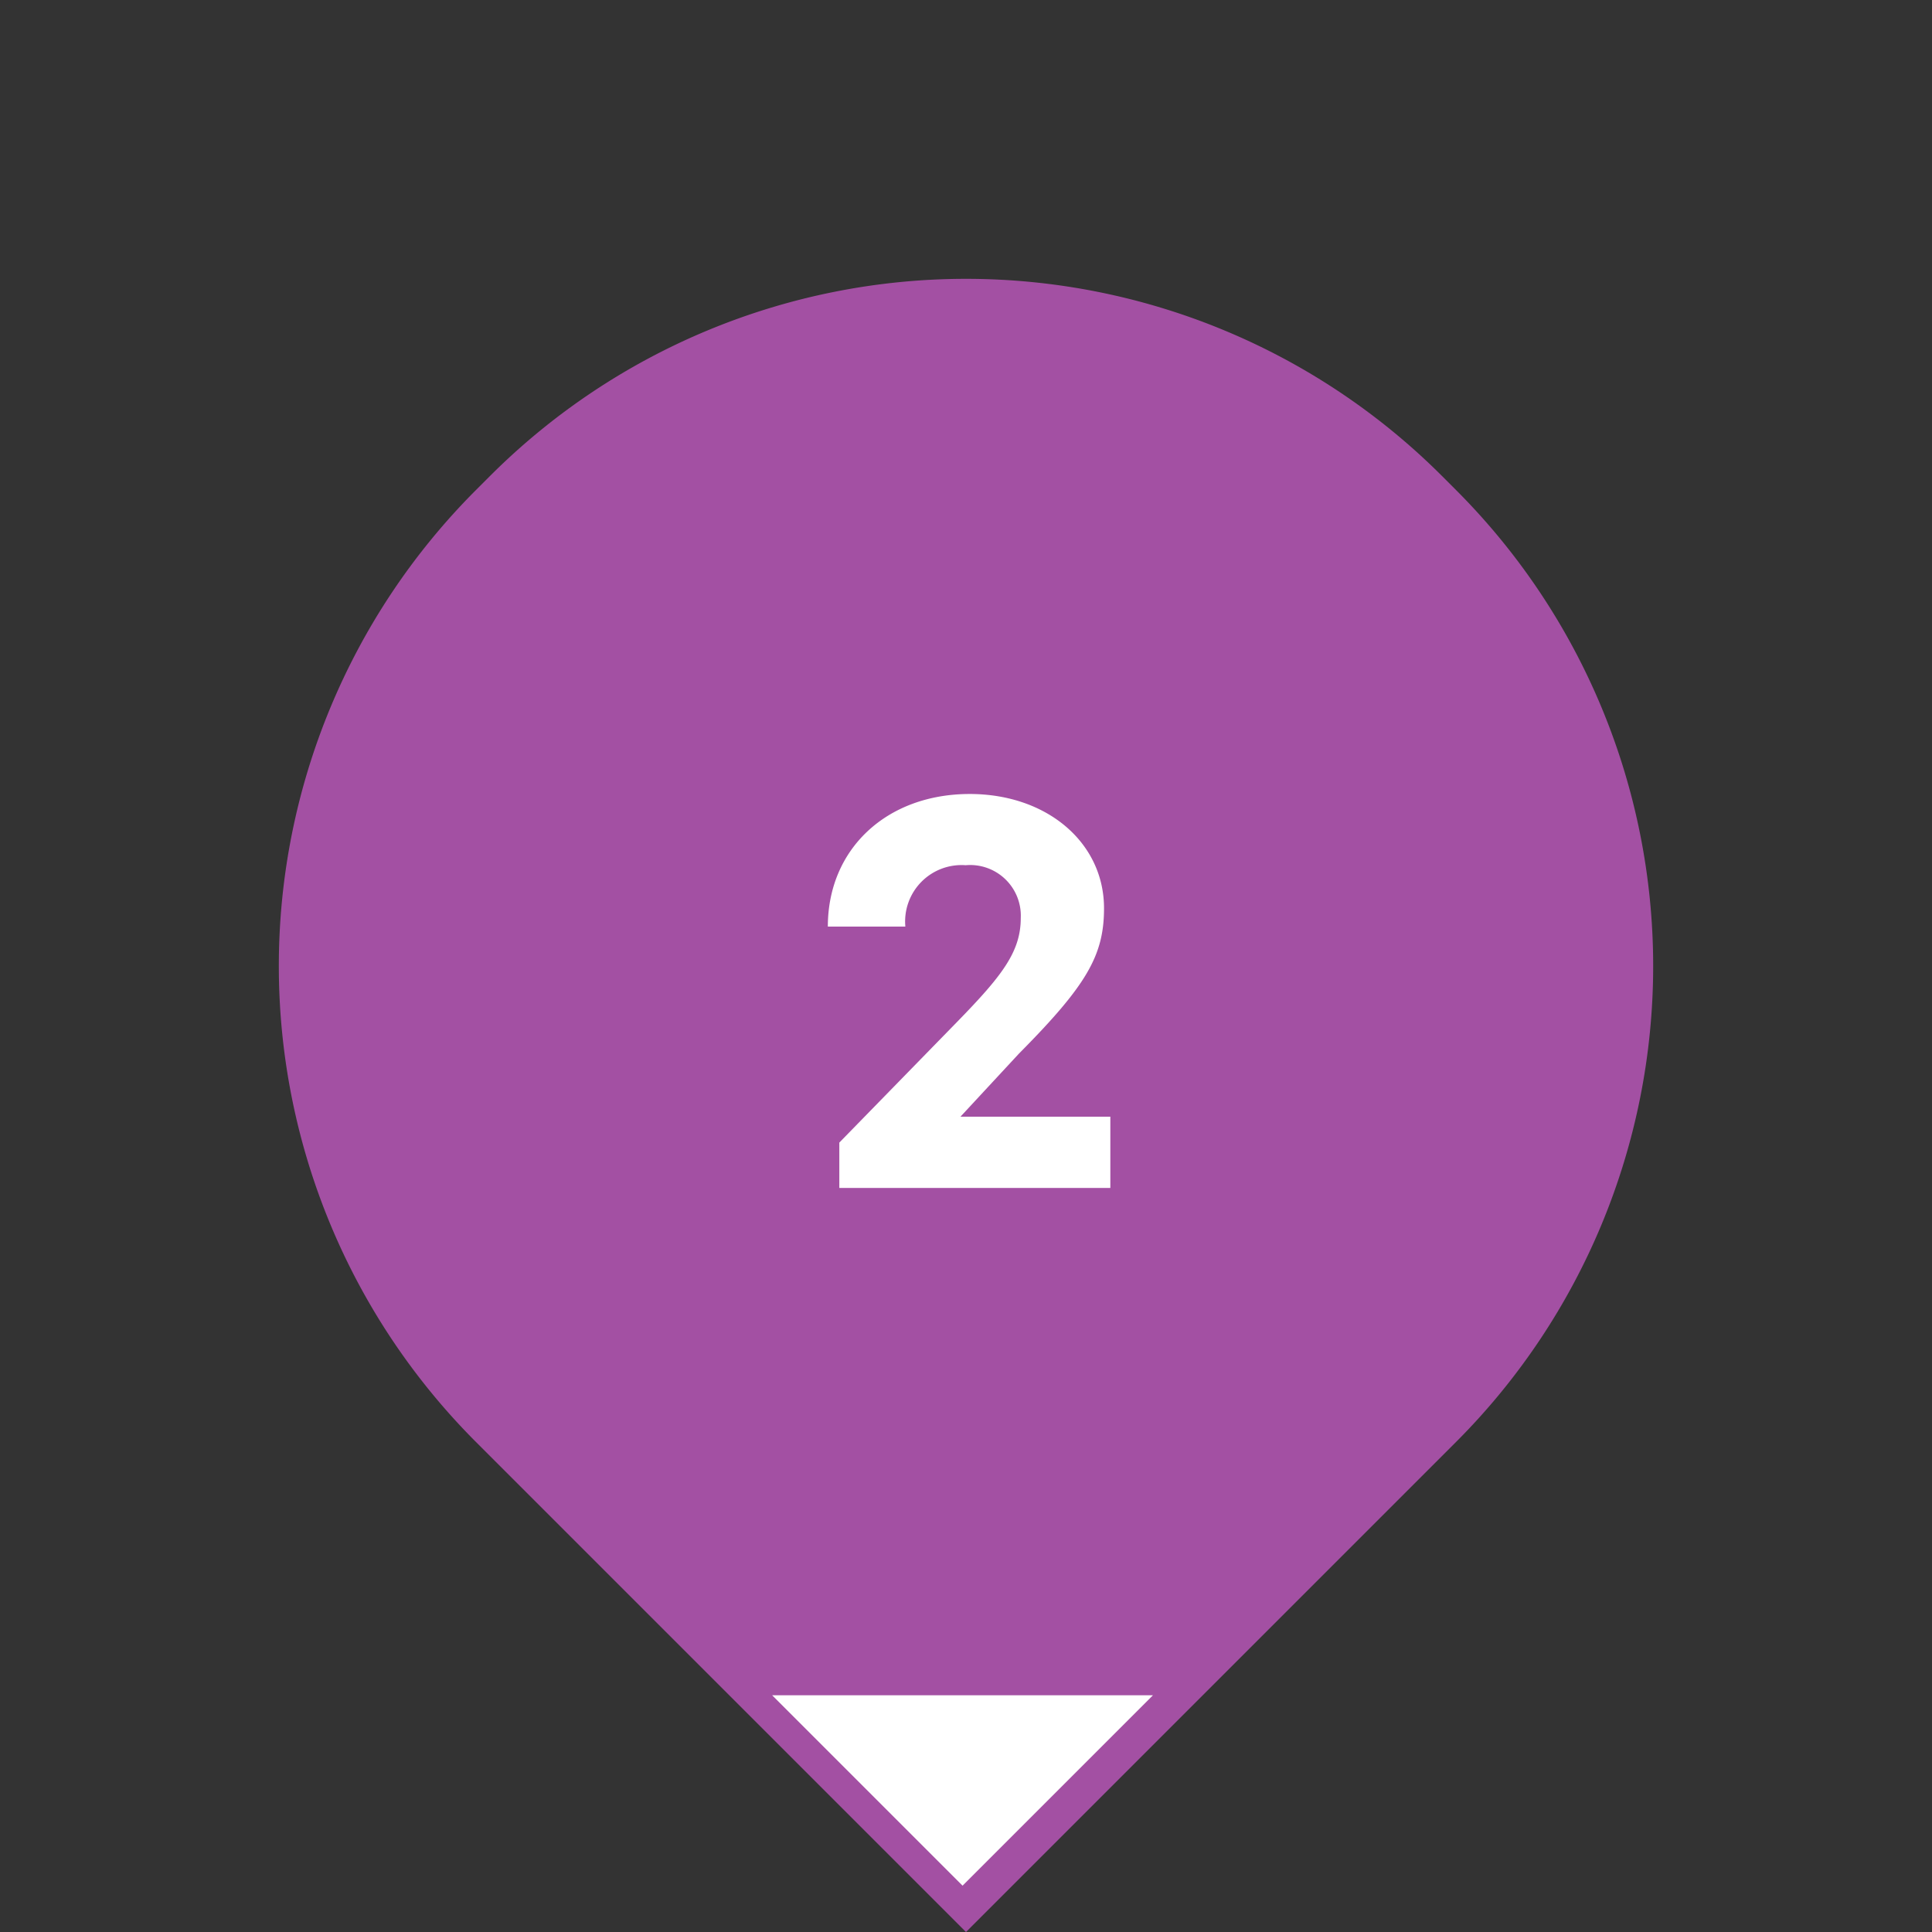
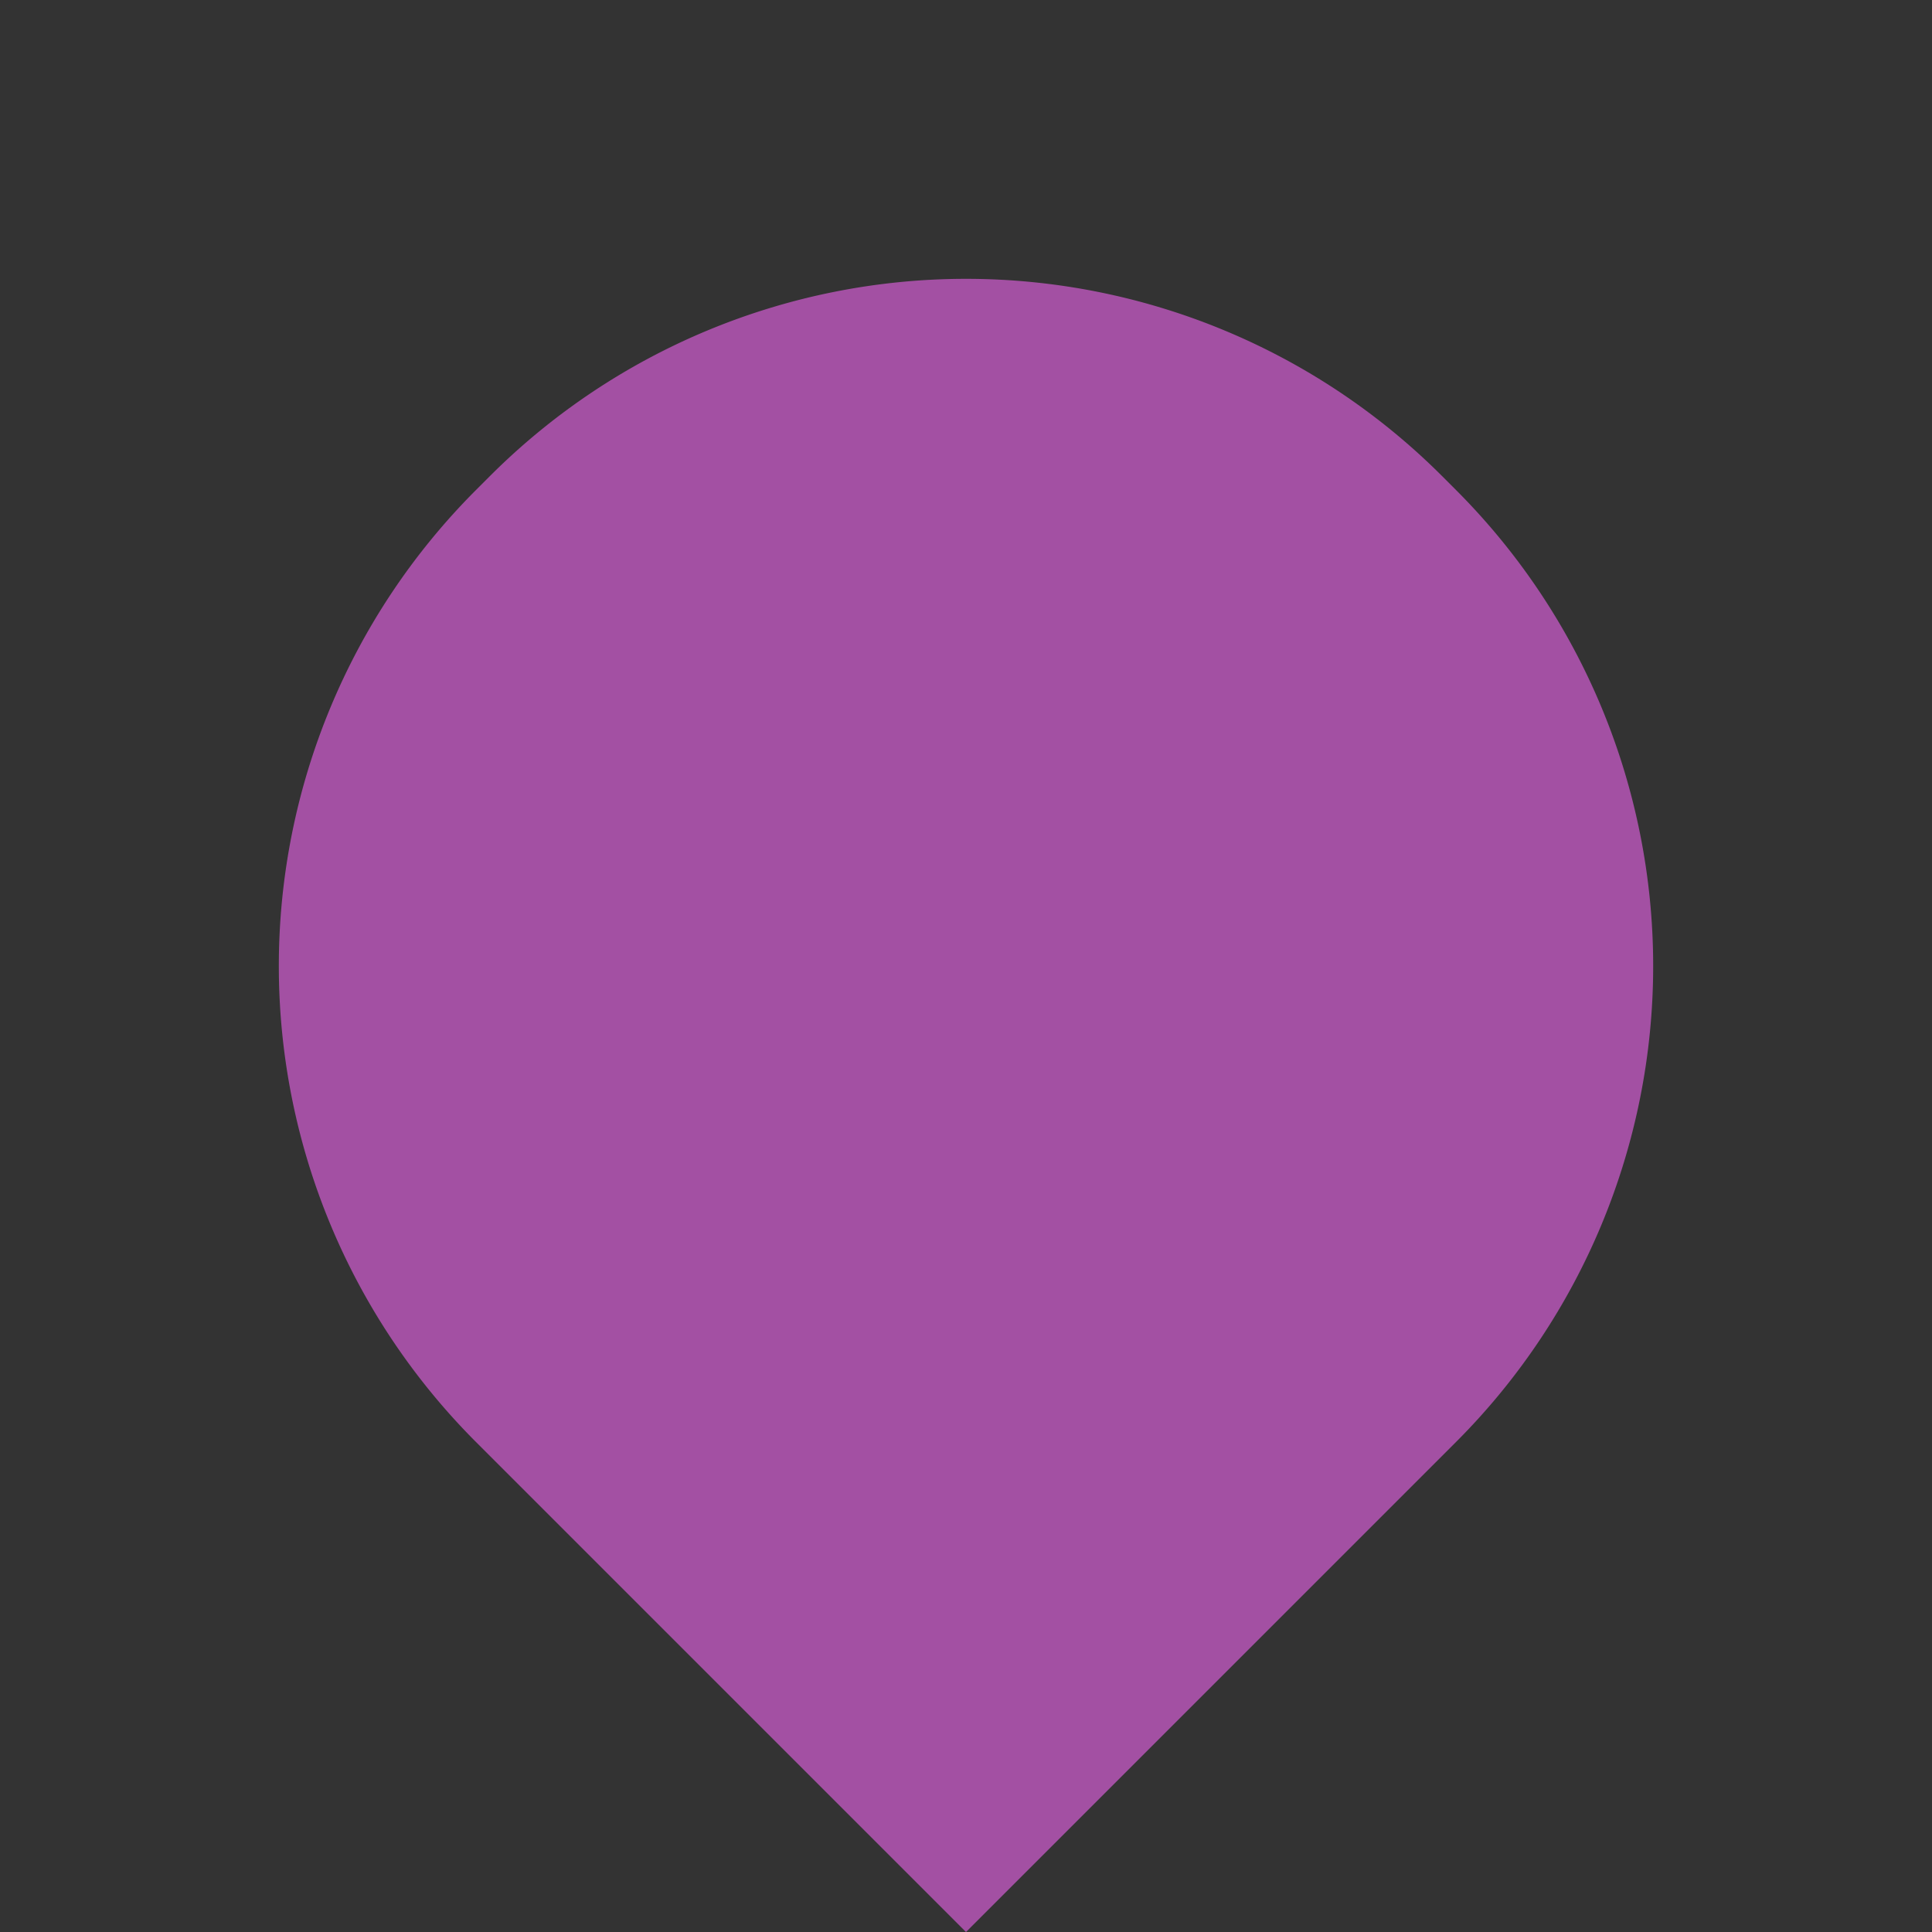
<svg xmlns="http://www.w3.org/2000/svg" width="97.58" height="97.581" viewBox="0 0 97.58 97.581">
  <rect x="0" y="0" width="97.58" height="97.581" fill="#333333" stroke="none" />
  <g id="グループ_4575" data-name="グループ 4575" transform="translate(13866 13284.732)">
    <path id="パス_1577" data-name="パス 1577" d="M34,0h1A34,34,0,0,1,69,34V69H34A34,34,0,0,1,0,35V34A34,34,0,0,1,34,0Z" transform="translate(-13817.21 -13284.732) rotate(45)" fill="#a350a3" />
-     <path id="パス_285" data-name="パス 285" d="M13.6,0V13.6H0Z" transform="translate(-13817.384 -13208.725) rotate(45)" fill="#fff" />
-     <path id="パス_1585" data-name="パス 1585" d="M15.08-3.6H7.511l2.958-3.19c3.422-3.451,4.292-4.959,4.292-7.337,0-3.306-2.871-5.771-6.786-5.771C3.77-19.894.812-17.11.812-13.2H4.727a2.849,2.849,0,0,1,3.045-3.1,2.559,2.559,0,0,1,2.784,2.668c0,1.711-.957,2.929-3.219,5.249L1.392-2.291V0H15.08Z" transform="translate(-13825 -13224.732)" fill="#fff" />
  </g>
</svg>